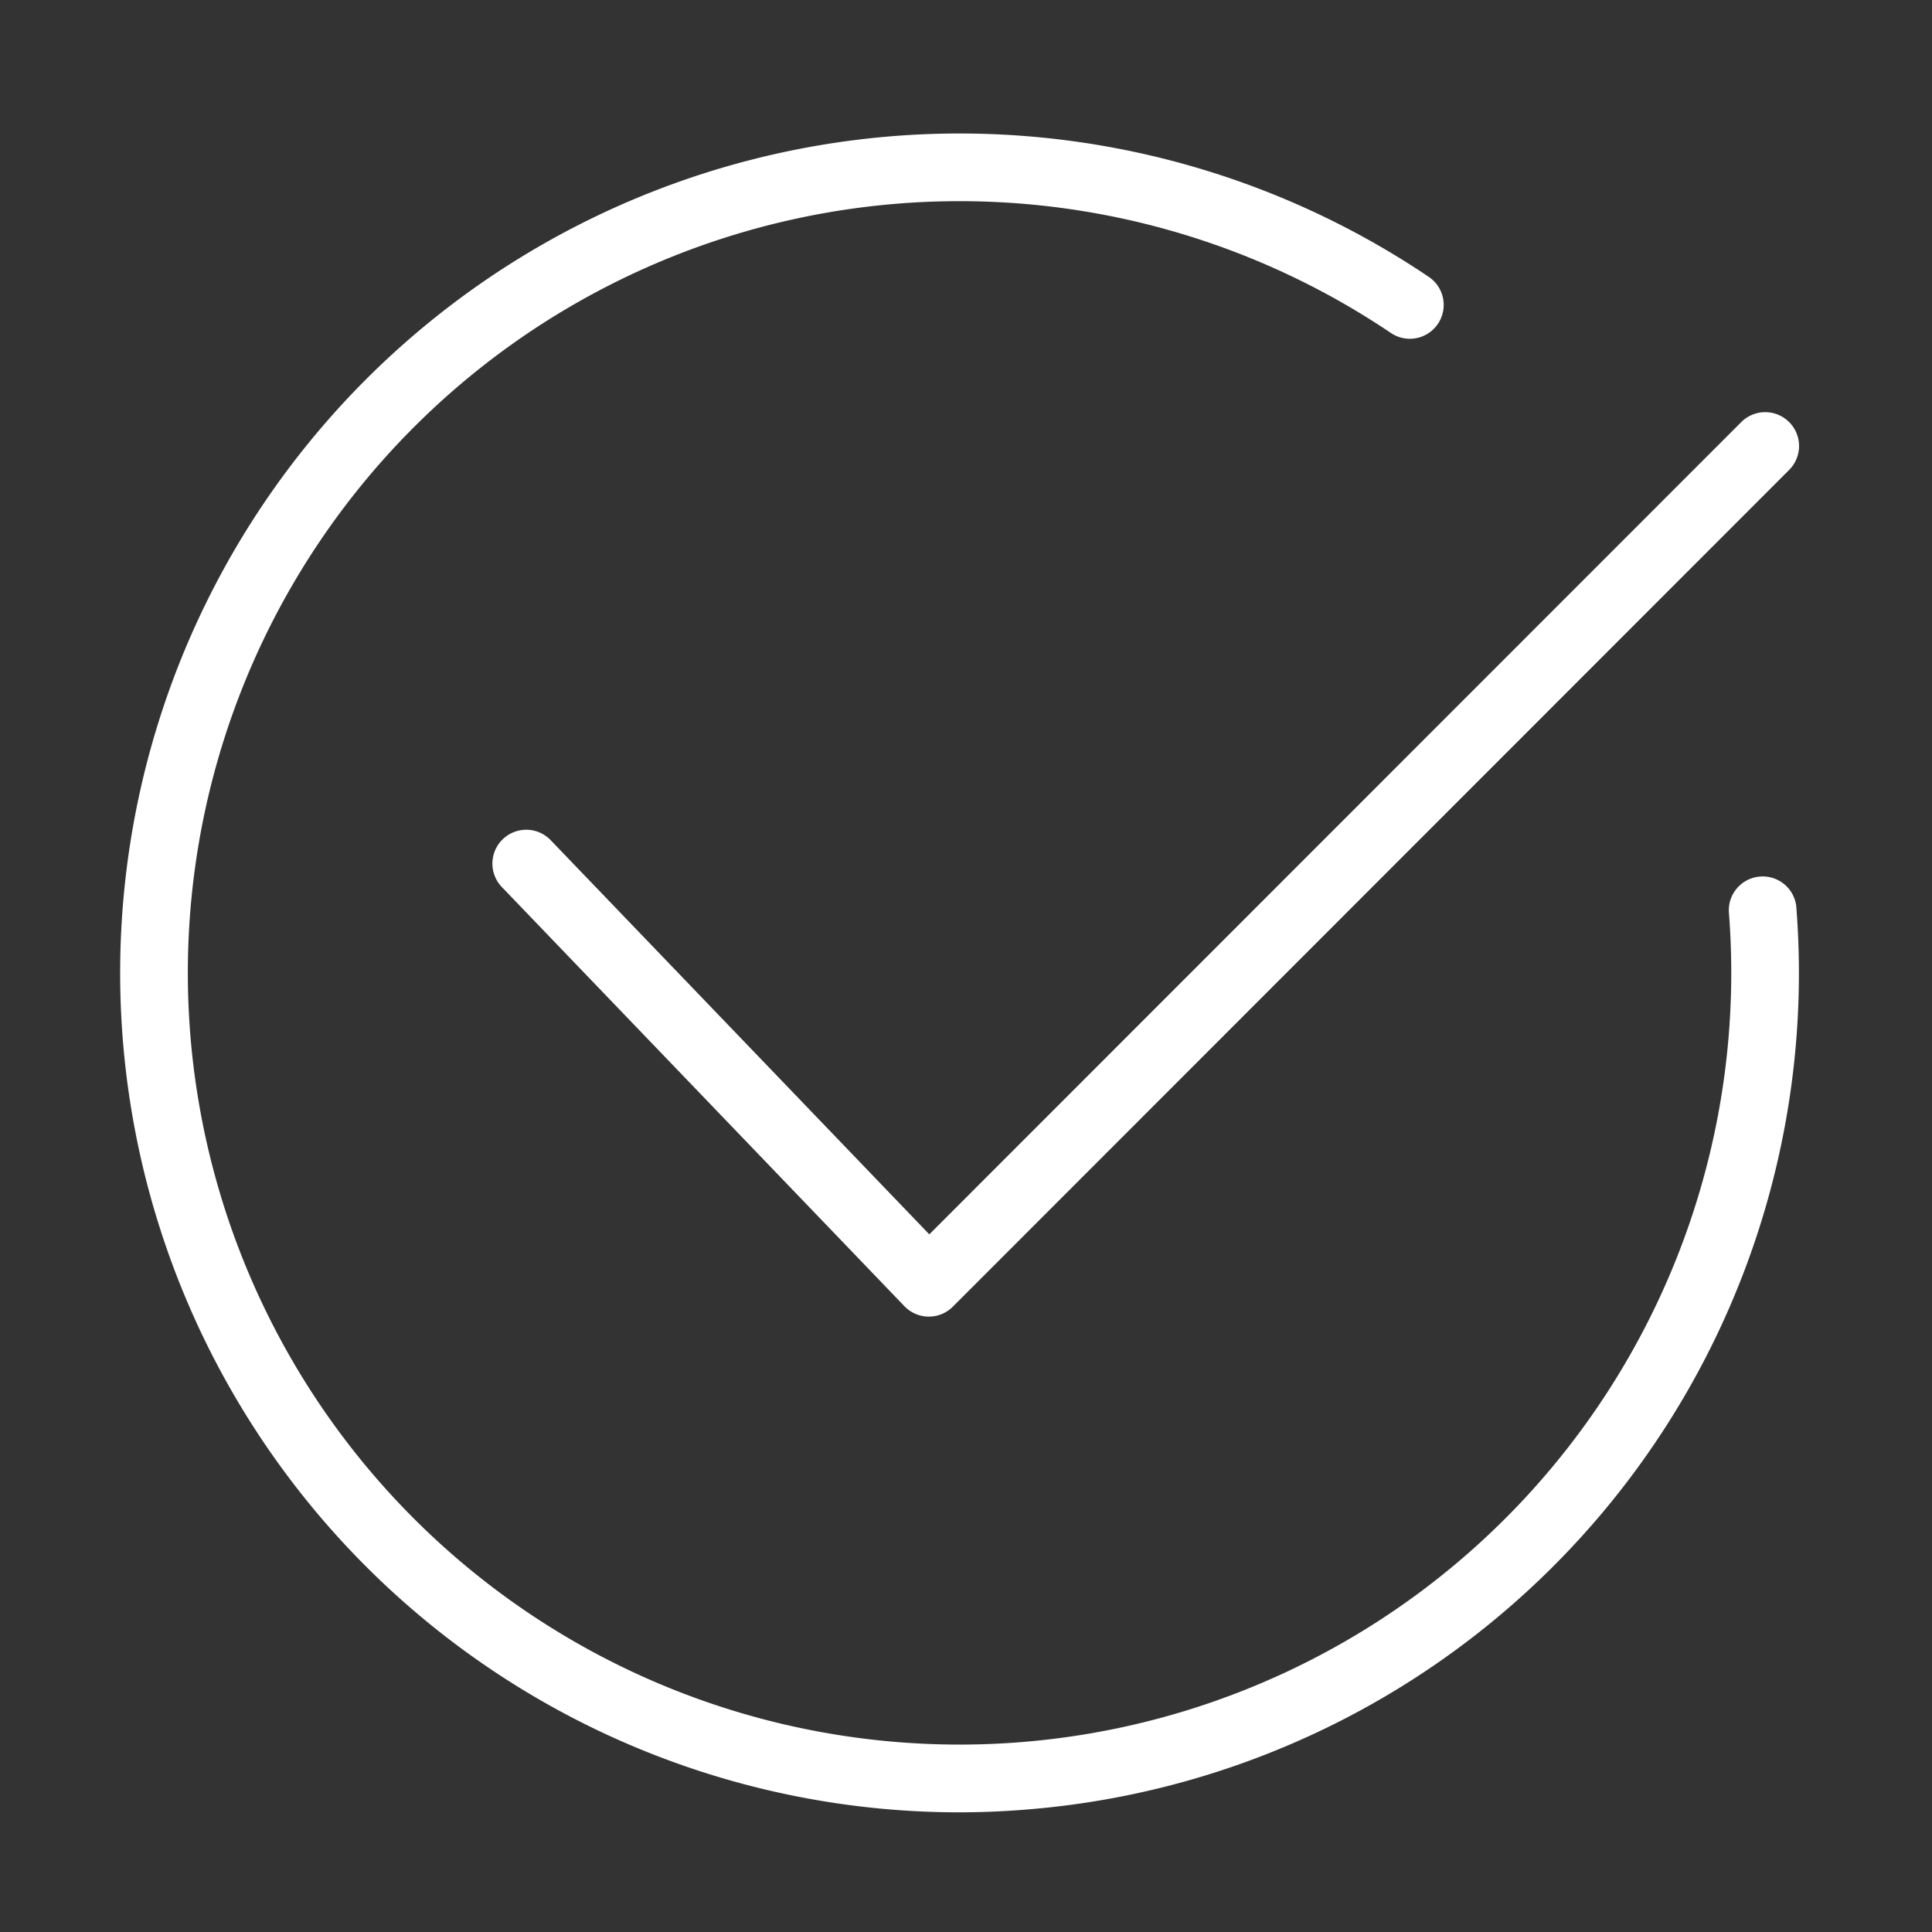
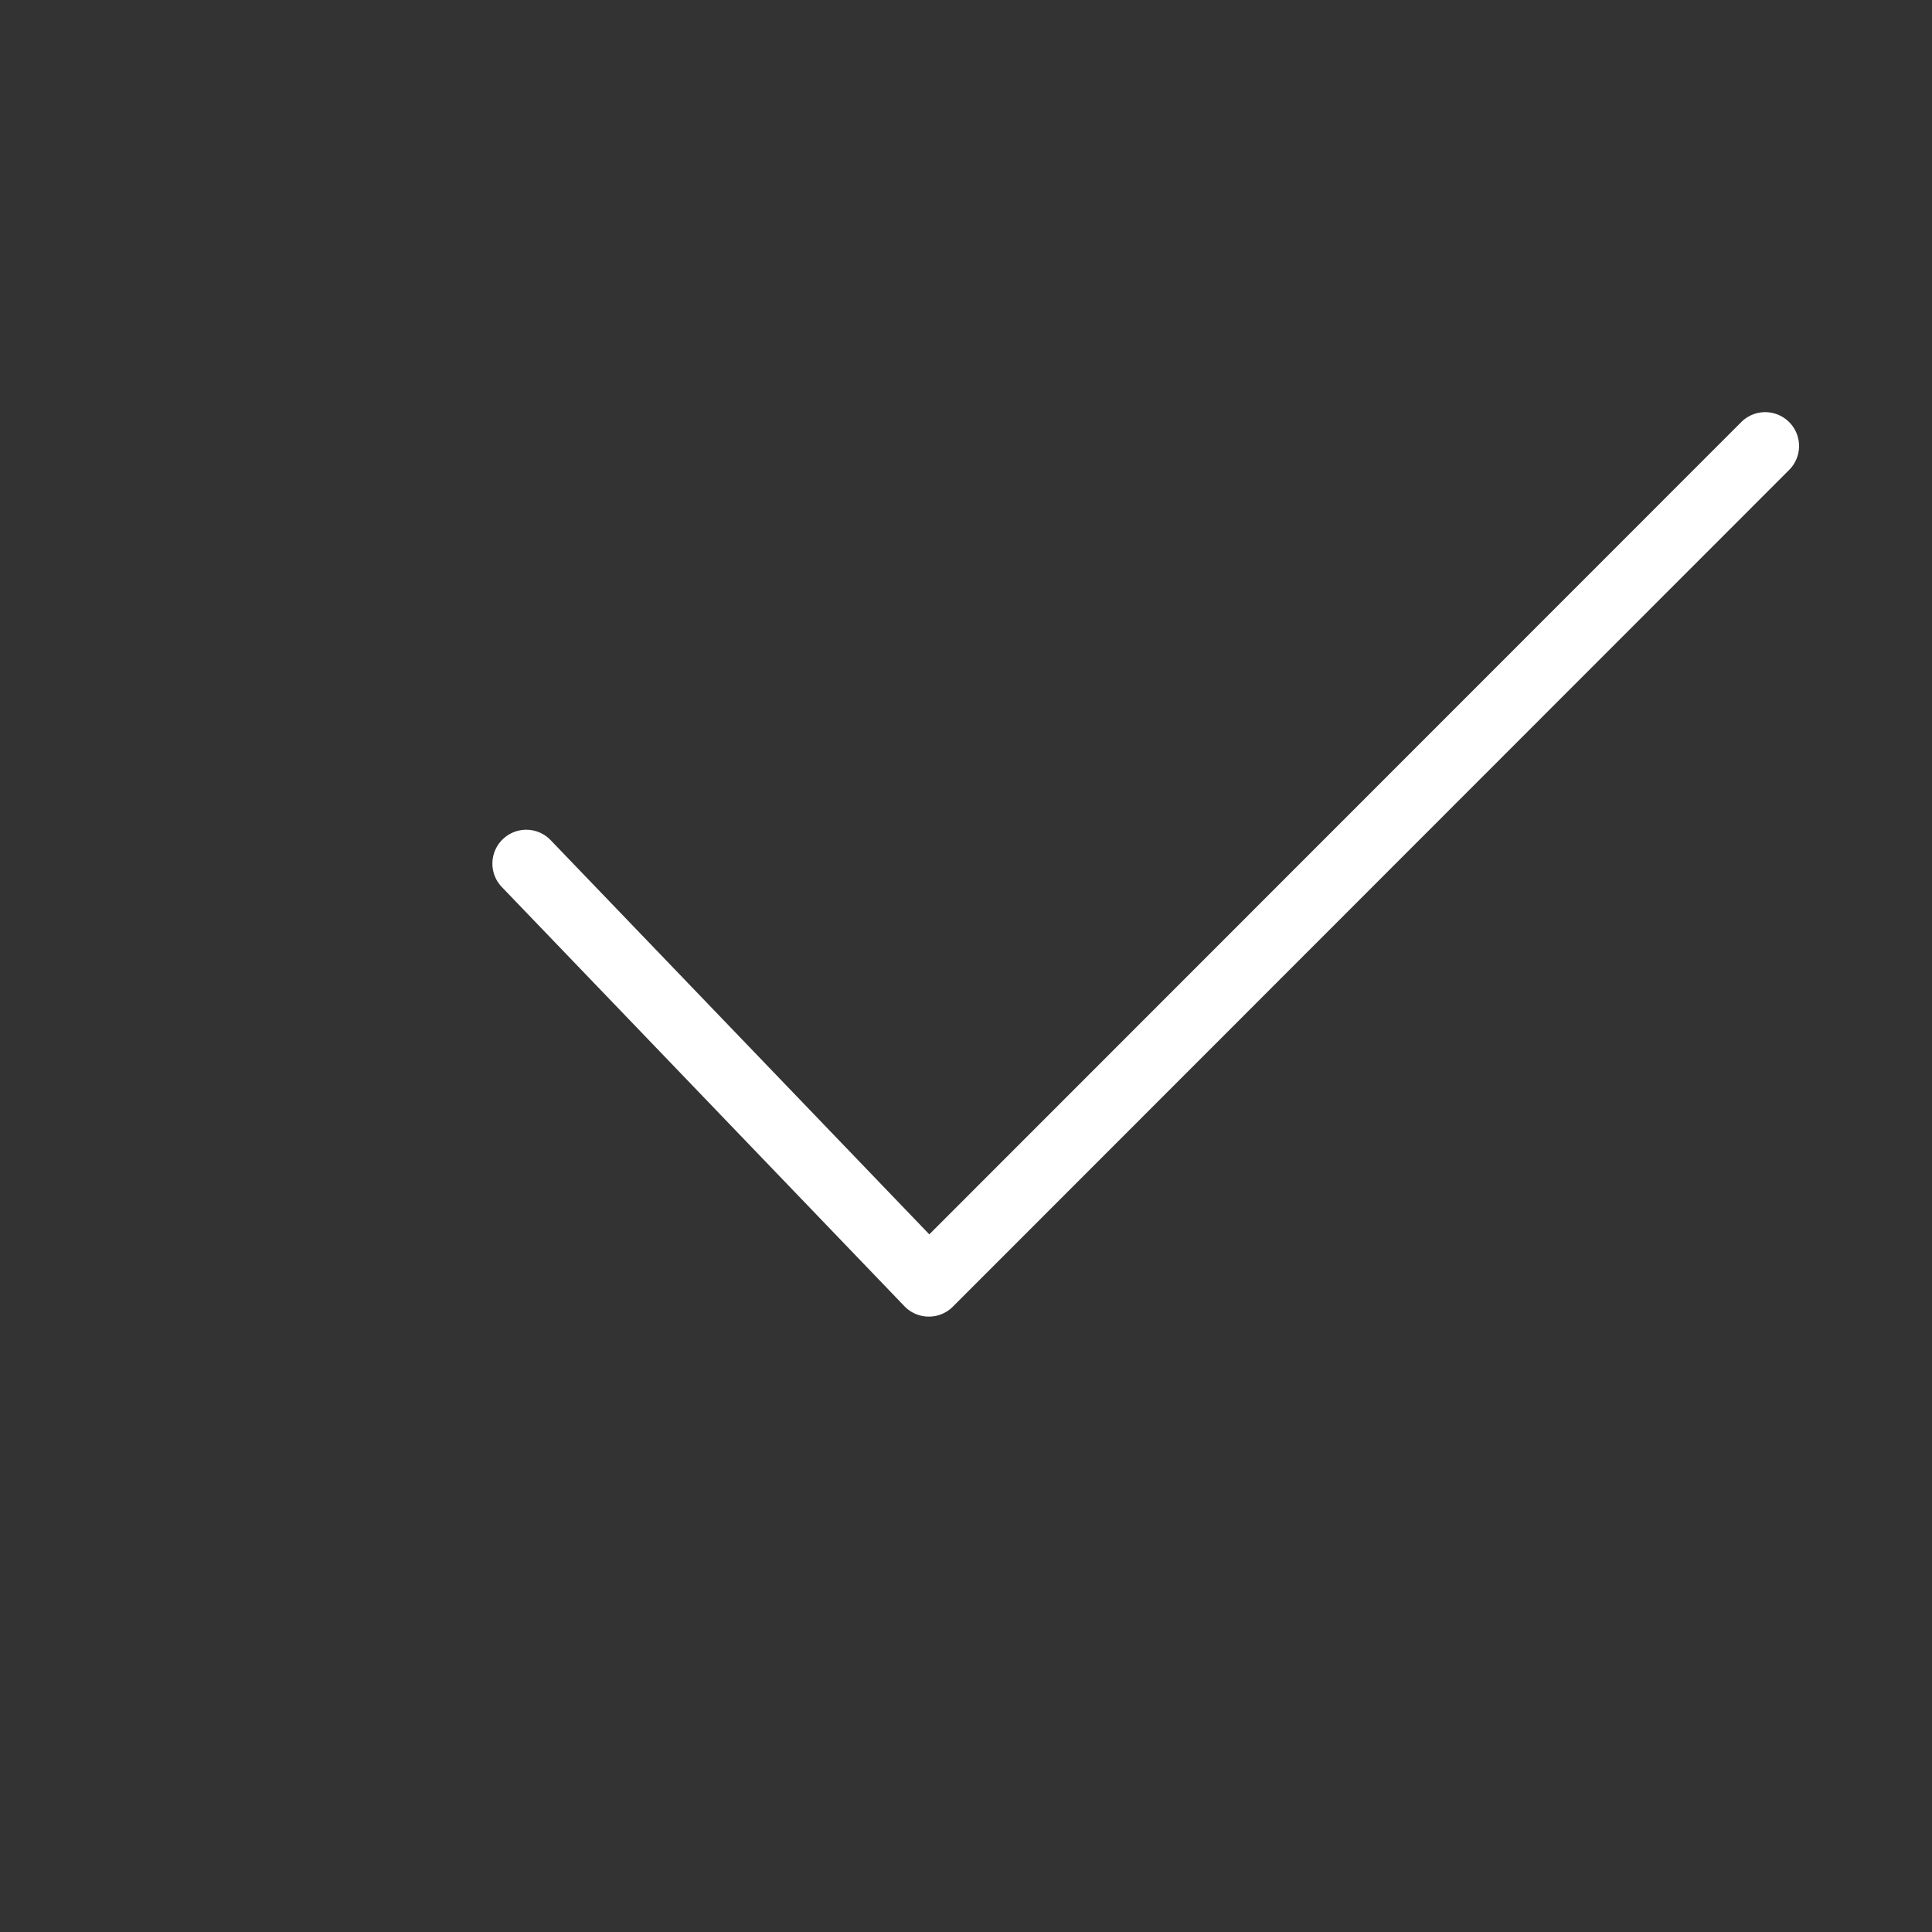
<svg xmlns="http://www.w3.org/2000/svg" width="145" height="145" viewBox="0 0 145 145">
  <rect x="0" y="0" width="145" height="145" fill="#333333" stroke="none" />
  <defs>
    <clipPath id="a">
      <rect width="126.022" height="126.019" fill="#fff" />
    </clipPath>
  </defs>
  <g transform="translate(-846 -244)">
-     <rect width="145" height="145" transform="translate(846 244)" fill="none" />
    <g transform="translate(855 254)">
      <g clip-path="url(#a)">
        <path d="M32.328,53.055a2.54,2.54,0,1,0-3.664,3.519L58.878,88.033a2.543,2.543,0,0,0,1.807.781h.025a2.54,2.54,0,0,0,1.8-.744l62.768-62.8a2.54,2.54,0,1,0-3.593-3.592L60.746,82.64Z" fill="#fff" />
-         <path d="M125.824,58.119a2.54,2.54,0,1,0-5.065.4A57.918,57.918,0,1,1,95.39,14.991a2.54,2.54,0,0,0,2.843-4.211A63,63,0,1,0,62.92,126.019q2.492,0,5-.2a62.976,62.976,0,0,0,57.9-67.7" fill="#fff" />
      </g>
    </g>
  </g>
</svg>